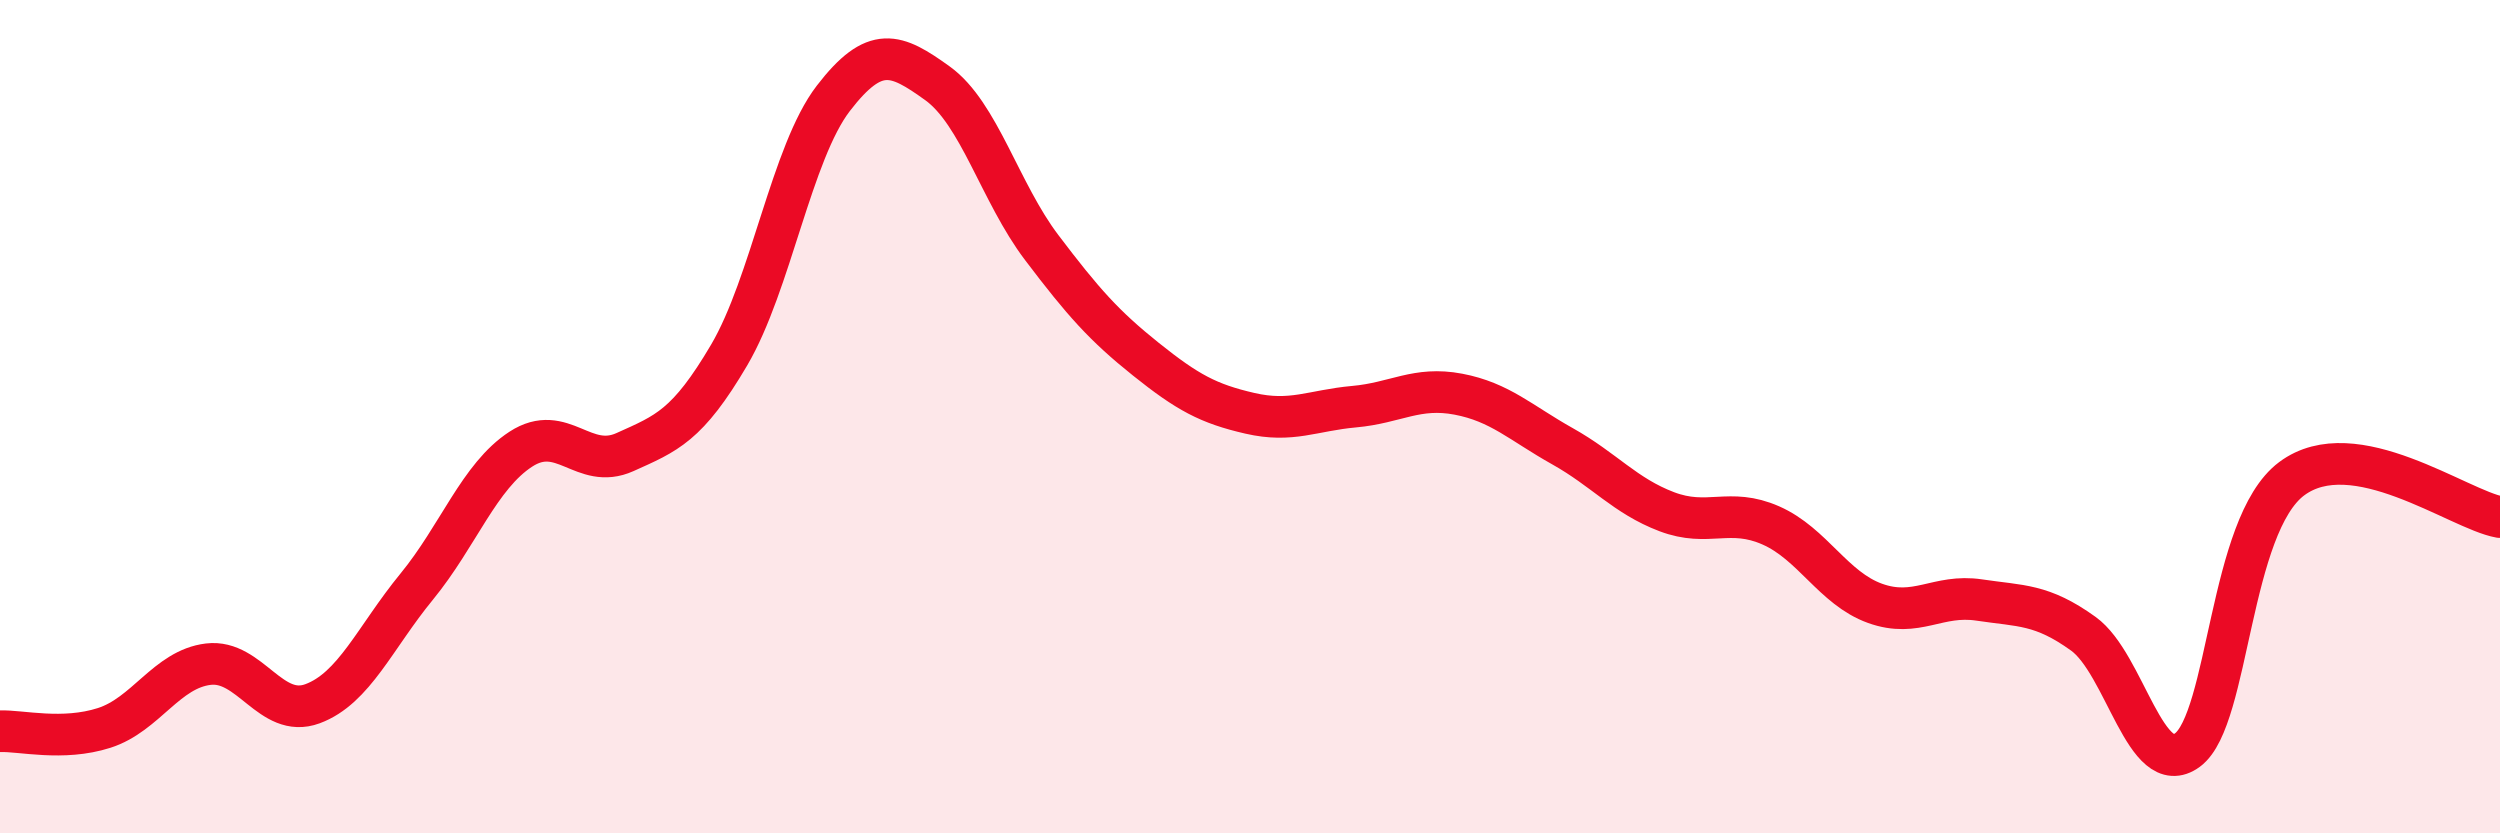
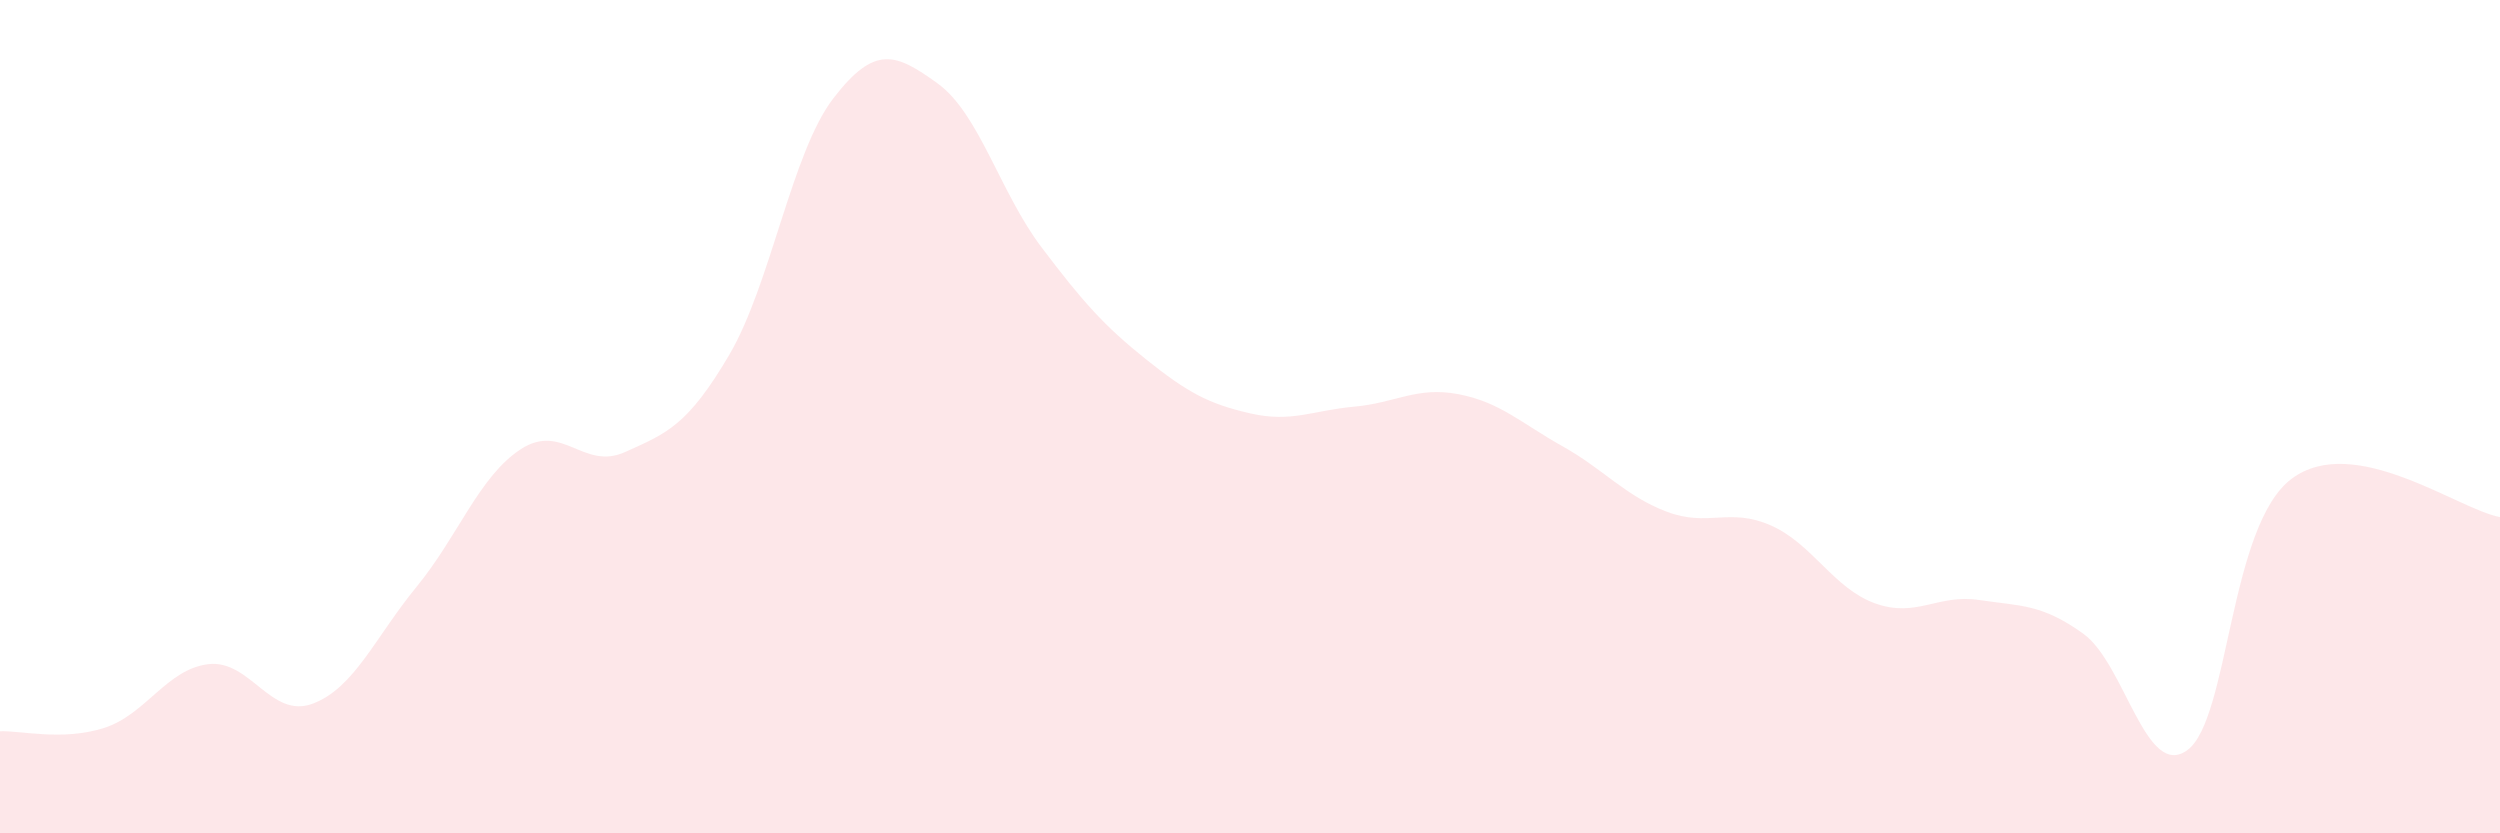
<svg xmlns="http://www.w3.org/2000/svg" width="60" height="20" viewBox="0 0 60 20">
  <path d="M 0,17.55 C 0.5,17.53 1.5,17.79 2.5,17.47 C 3.5,17.15 4,16.06 5,15.94 C 6,15.82 6.5,17.26 7.5,16.89 C 8.5,16.52 9,15.3 10,14.08 C 11,12.86 11.5,11.43 12.5,10.78 C 13.5,10.13 14,11.3 15,10.85 C 16,10.4 16.5,10.22 17.5,8.52 C 18.5,6.82 19,3.66 20,2.36 C 21,1.06 21.5,1.28 22.5,2 C 23.5,2.72 24,4.62 25,5.94 C 26,7.26 26.5,7.82 27.5,8.62 C 28.5,9.42 29,9.69 30,9.92 C 31,10.15 31.5,9.85 32.5,9.76 C 33.5,9.67 34,9.27 35,9.46 C 36,9.65 36.5,10.15 37.5,10.71 C 38.5,11.27 39,11.9 40,12.28 C 41,12.66 41.5,12.17 42.5,12.61 C 43.5,13.05 44,14.12 45,14.48 C 46,14.84 46.5,14.25 47.5,14.4 C 48.5,14.55 49,14.49 50,15.21 C 51,15.93 51.5,18.74 52.5,18 C 53.5,17.26 53.5,12.61 55,11.49 C 56.5,10.37 59,12.23 60,12.41L60 20L0 20Z" fill="#EB0A25" opacity="0.1" stroke-linecap="round" stroke-linejoin="round" />
-   <path d="M 0,17.55 C 0.5,17.53 1.5,17.79 2.5,17.47 C 3.5,17.15 4,16.06 5,15.94 C 6,15.82 6.5,17.26 7.5,16.89 C 8.5,16.52 9,15.3 10,14.08 C 11,12.86 11.5,11.43 12.5,10.78 C 13.5,10.13 14,11.3 15,10.85 C 16,10.4 16.5,10.22 17.5,8.52 C 18.5,6.82 19,3.66 20,2.36 C 21,1.06 21.5,1.28 22.5,2 C 23.5,2.72 24,4.62 25,5.94 C 26,7.26 26.5,7.82 27.5,8.62 C 28.5,9.42 29,9.69 30,9.92 C 31,10.15 31.5,9.85 32.5,9.76 C 33.5,9.67 34,9.27 35,9.46 C 36,9.65 36.5,10.15 37.5,10.71 C 38.5,11.27 39,11.9 40,12.28 C 41,12.66 41.5,12.17 42.5,12.61 C 43.5,13.05 44,14.12 45,14.48 C 46,14.84 46.5,14.25 47.5,14.4 C 48.5,14.55 49,14.49 50,15.21 C 51,15.93 51.5,18.74 52.5,18 C 53.5,17.26 53.5,12.61 55,11.49 C 56.5,10.37 59,12.23 60,12.41" stroke="#EB0A25" stroke-width="1" fill="none" stroke-linecap="round" stroke-linejoin="round" />
</svg>